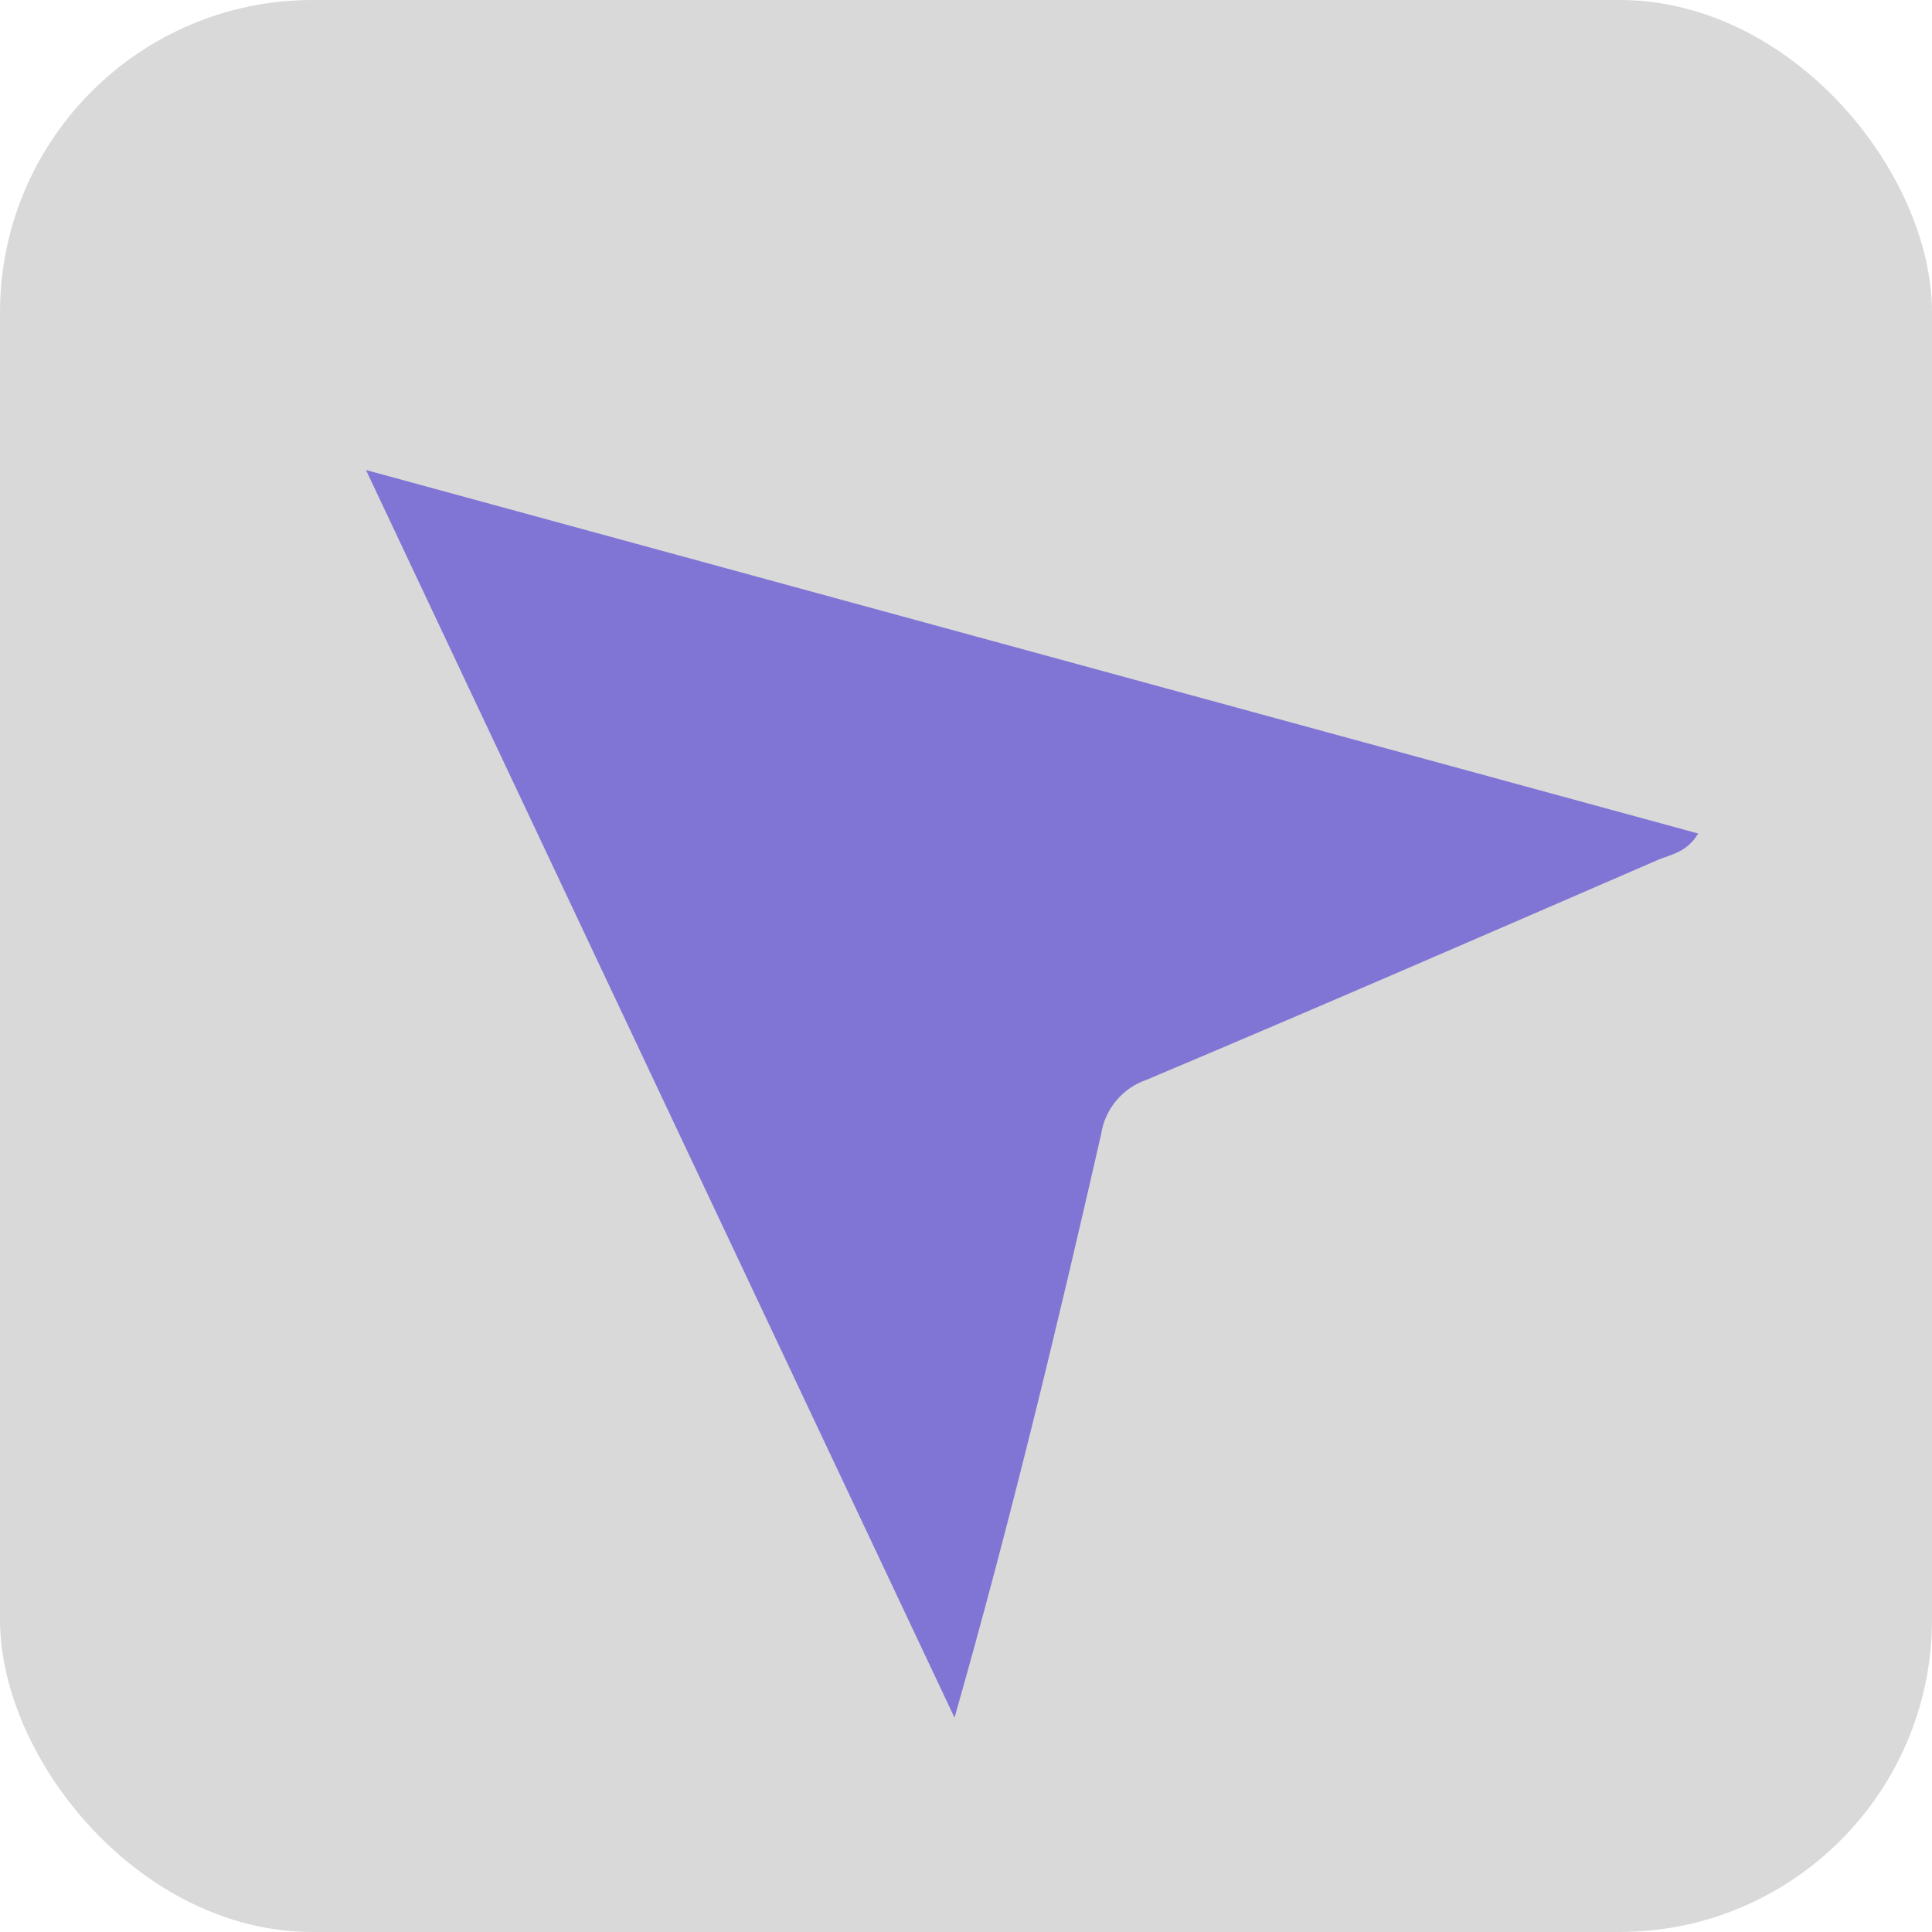
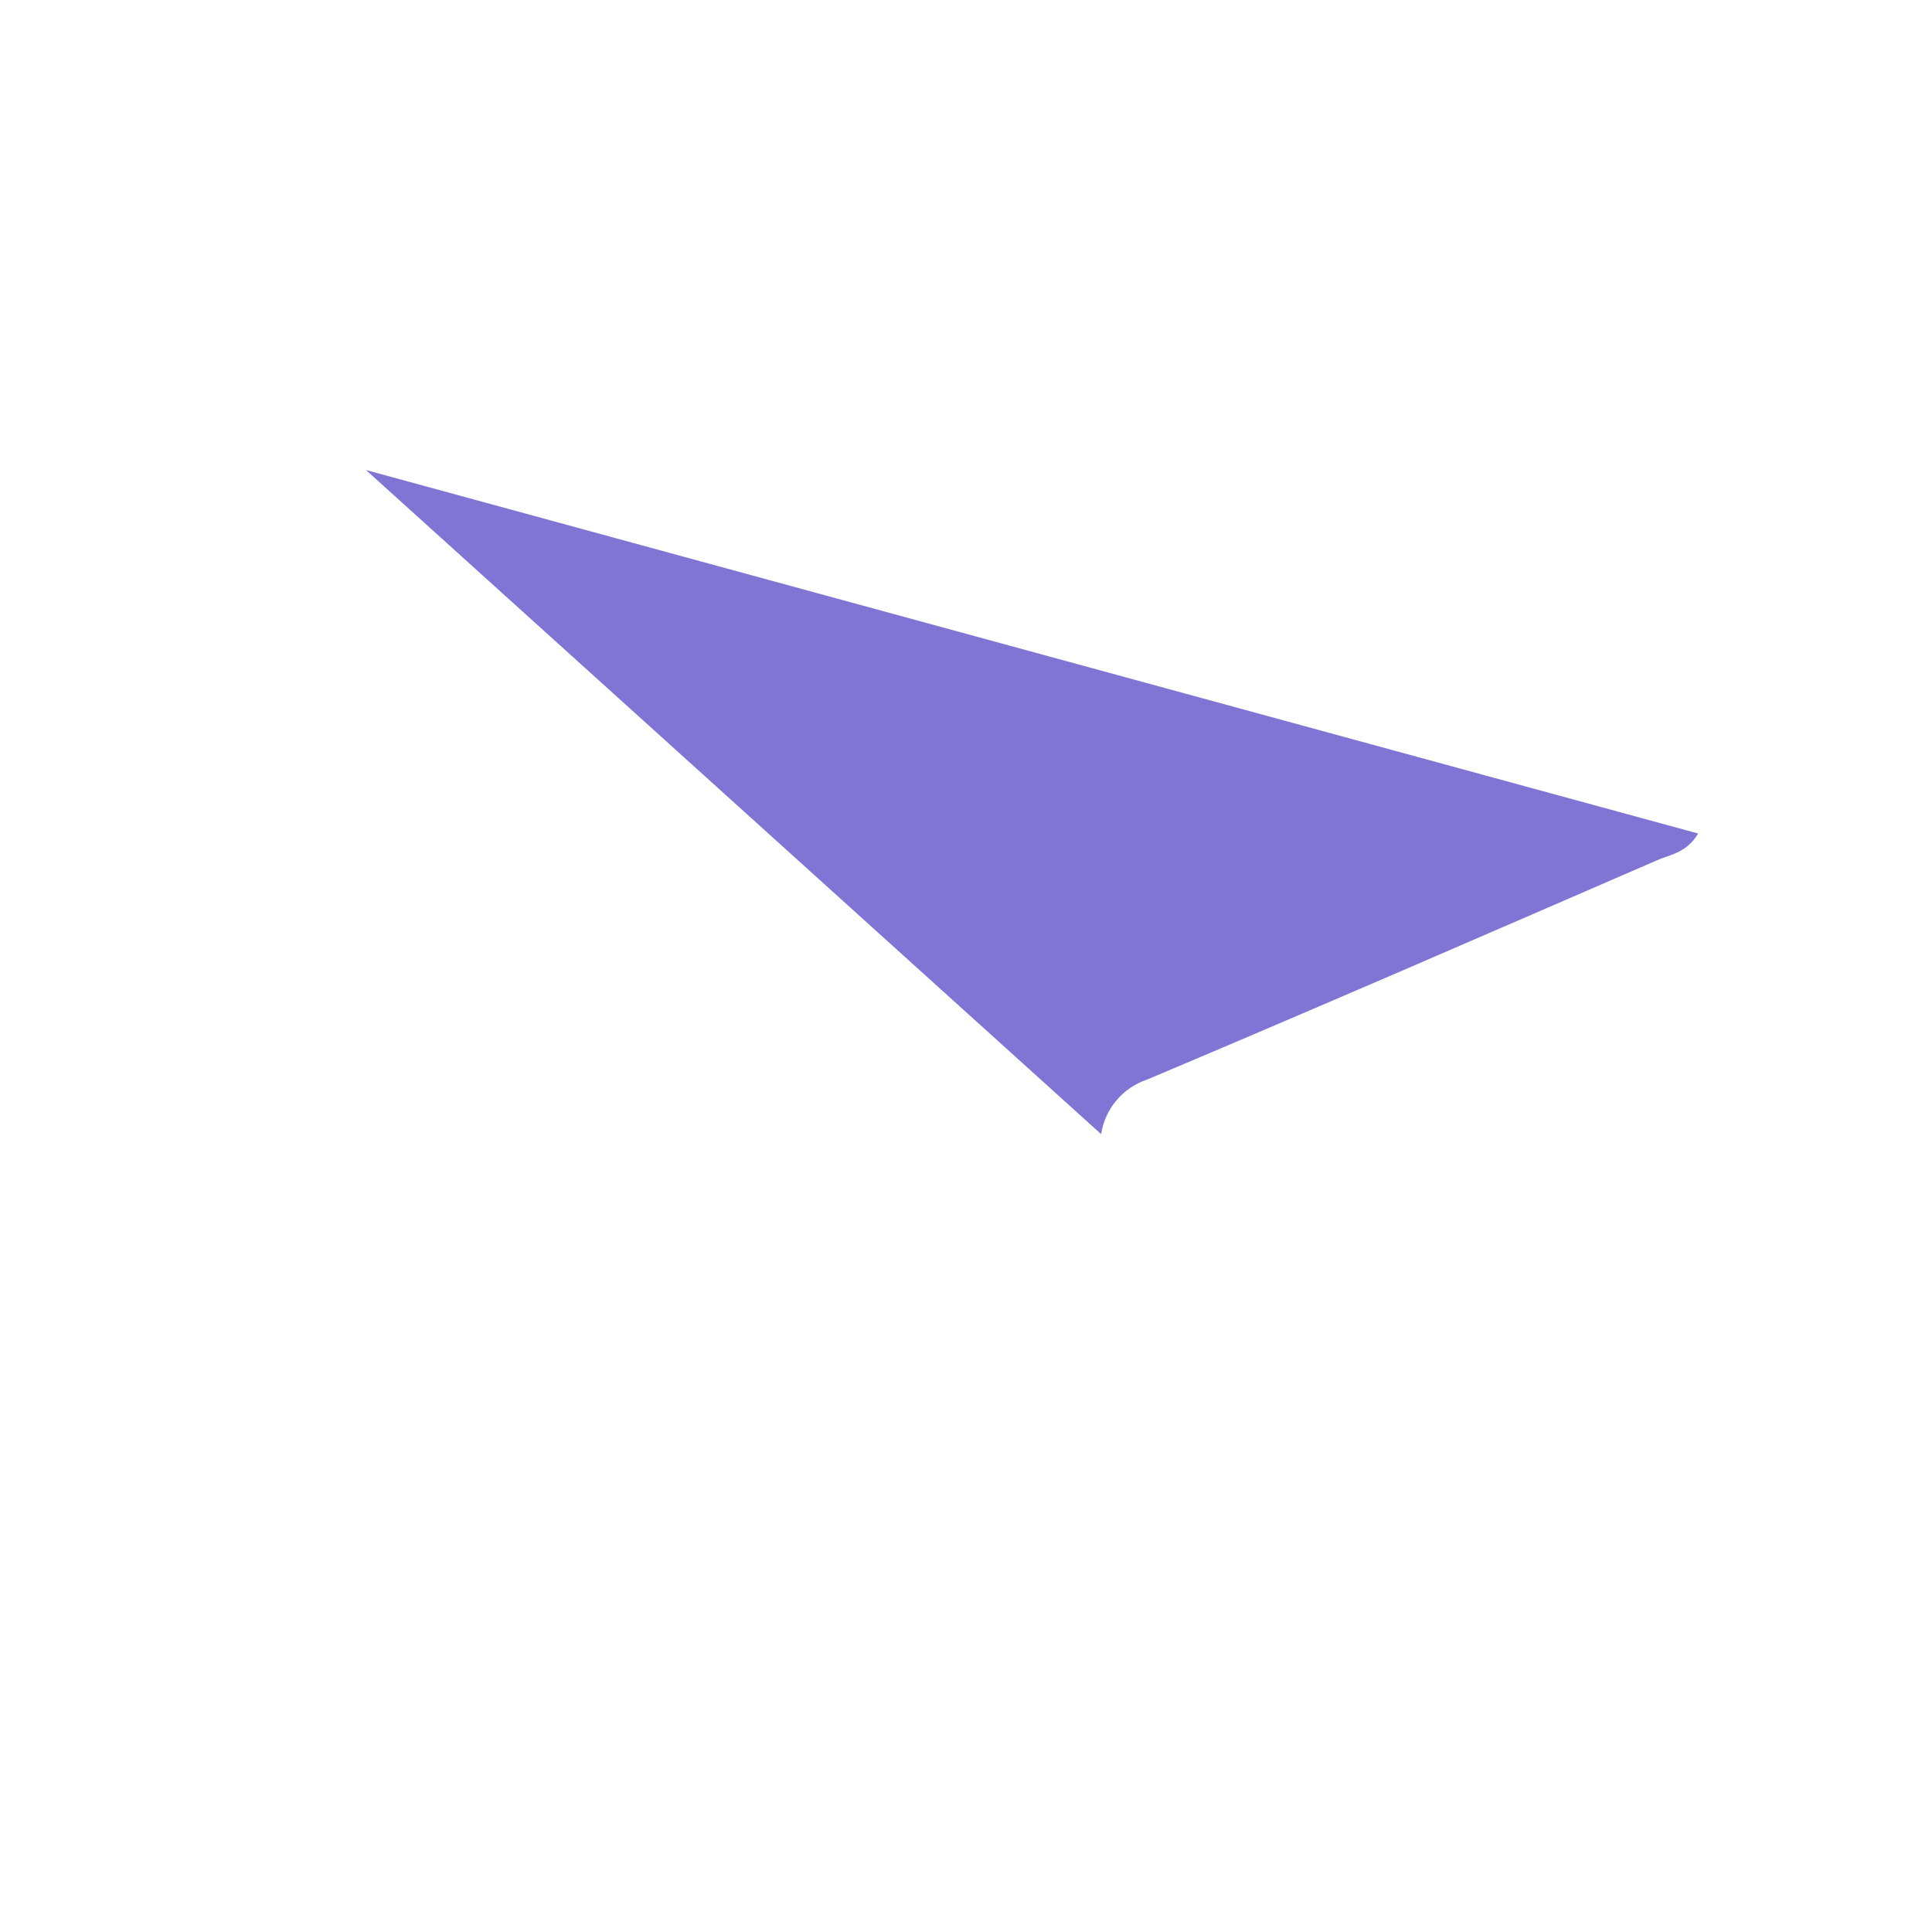
<svg xmlns="http://www.w3.org/2000/svg" width="68" height="68" viewBox="0 0 68 68" fill="none">
-   <rect width="68" height="68" rx="11" fill="#D9D9D9" />
-   <path d="M12.882 16.544L59.77 29.337C59.365 30.014 58.799 30.072 58.34 30.271C52.358 32.865 46.376 35.468 40.365 38.001C39.947 38.142 39.576 38.395 39.292 38.734C39.008 39.072 38.822 39.482 38.756 39.918C37.203 46.737 35.565 53.544 33.596 60.455L12.882 16.544Z" fill="#8074D5" />
+   <path d="M12.882 16.544L59.77 29.337C59.365 30.014 58.799 30.072 58.34 30.271C52.358 32.865 46.376 35.468 40.365 38.001C39.947 38.142 39.576 38.395 39.292 38.734C39.008 39.072 38.822 39.482 38.756 39.918L12.882 16.544Z" fill="#8074D5" />
</svg>